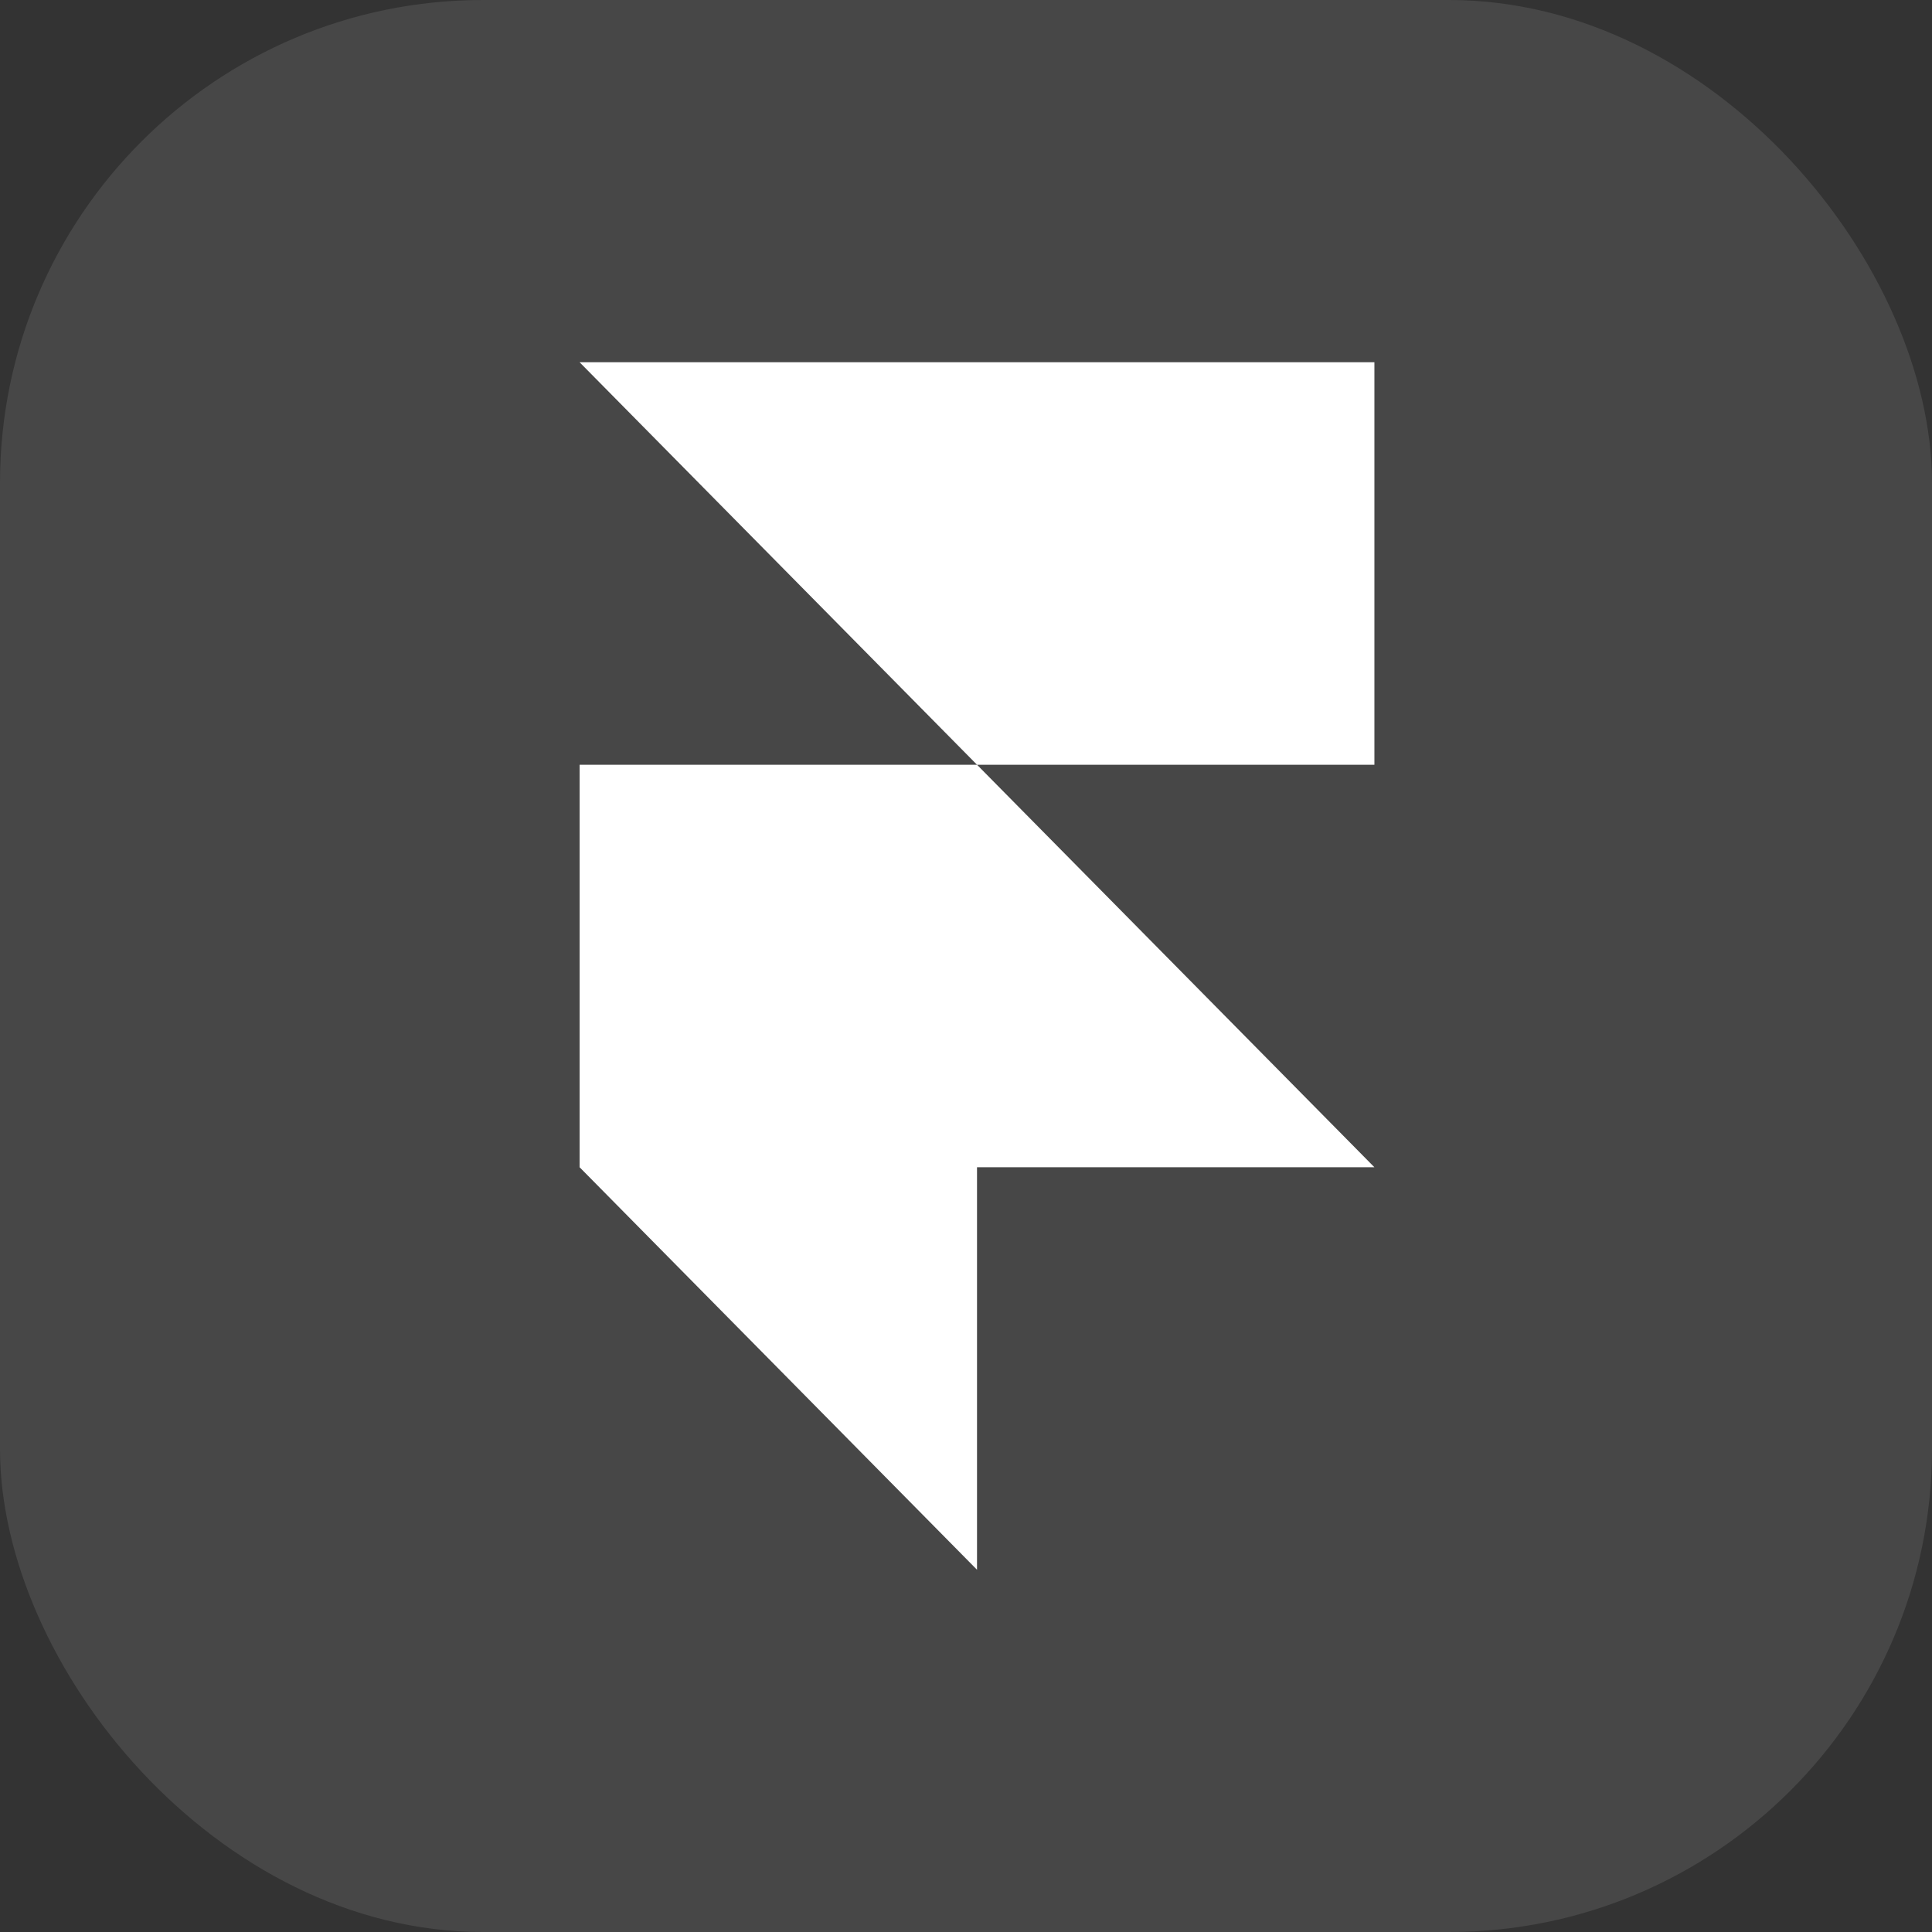
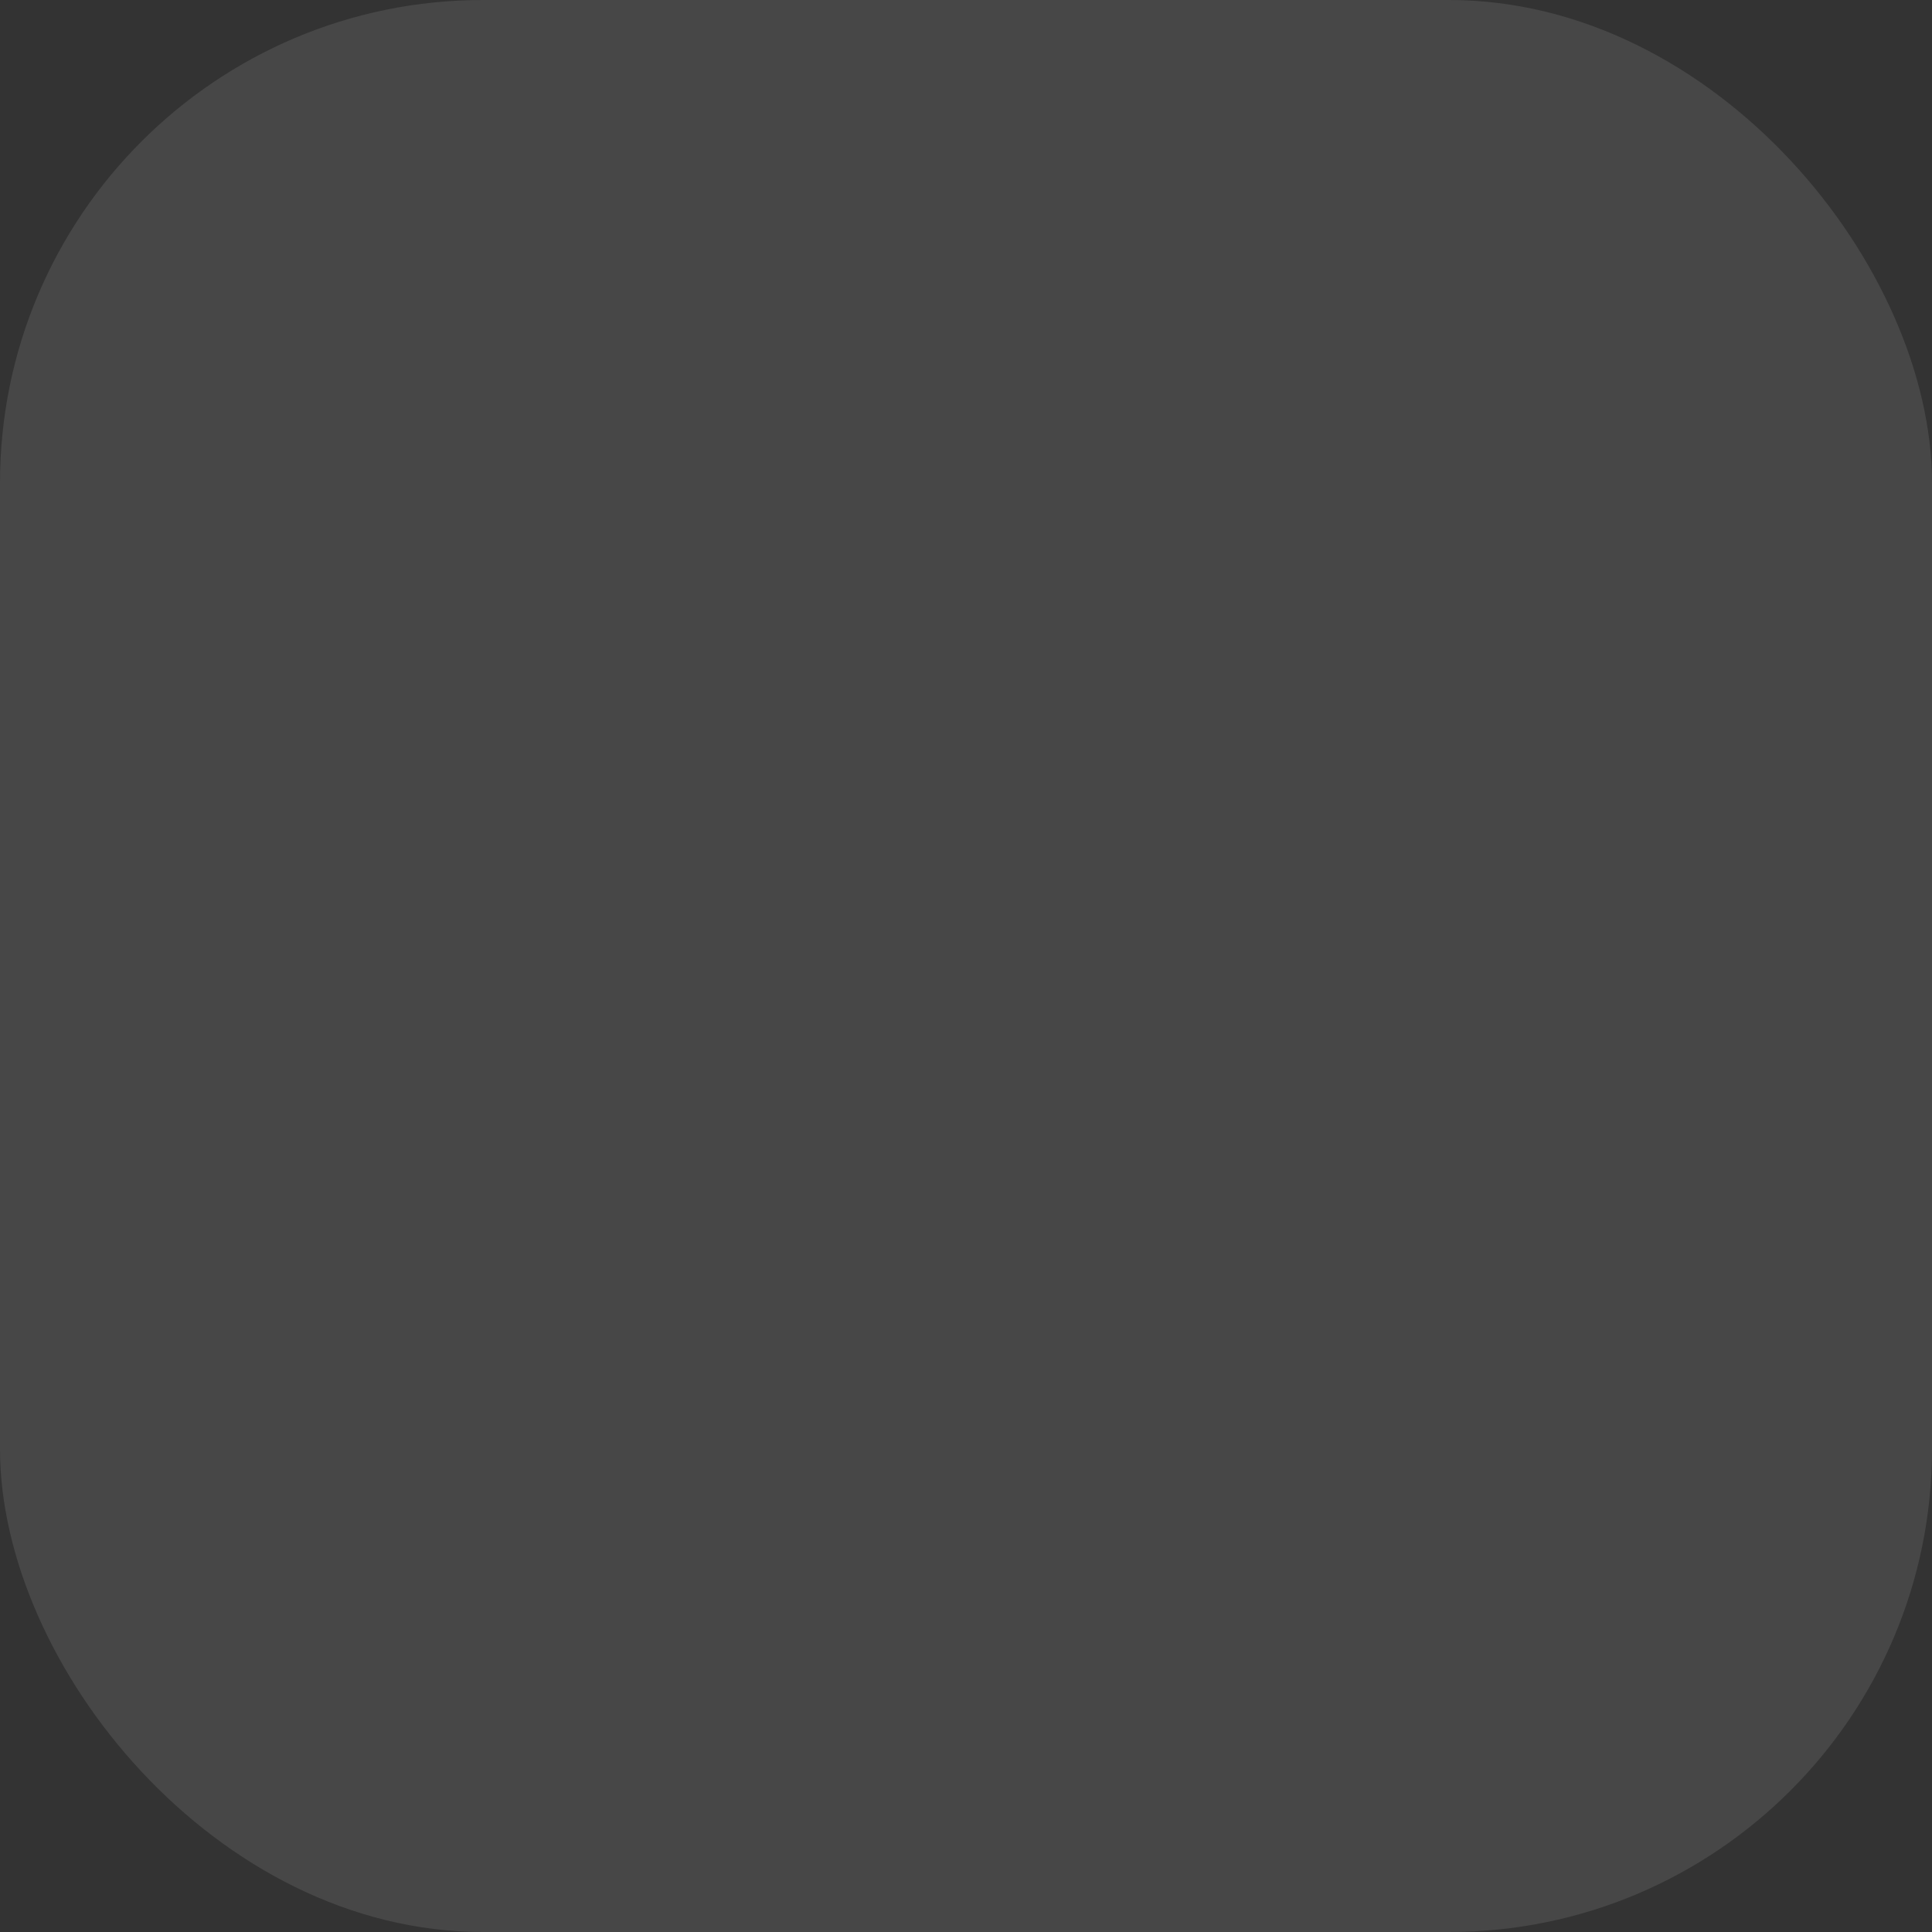
<svg xmlns="http://www.w3.org/2000/svg" width="80" height="80" viewBox="0 0 80 80" fill="none">
  <rect x="0" y="0" width="80" height="80" fill="#333333" stroke="none" />
  <rect width="80" height="80" rx="20" fill="white" fill-opacity="0.1" />
-   <path d="M24 15H56.911V31.667H40.456L24 15ZM24 31.667H40.456L56.911 48.333H40.456V65L24 48.333V31.667Z" fill="white" />
</svg>